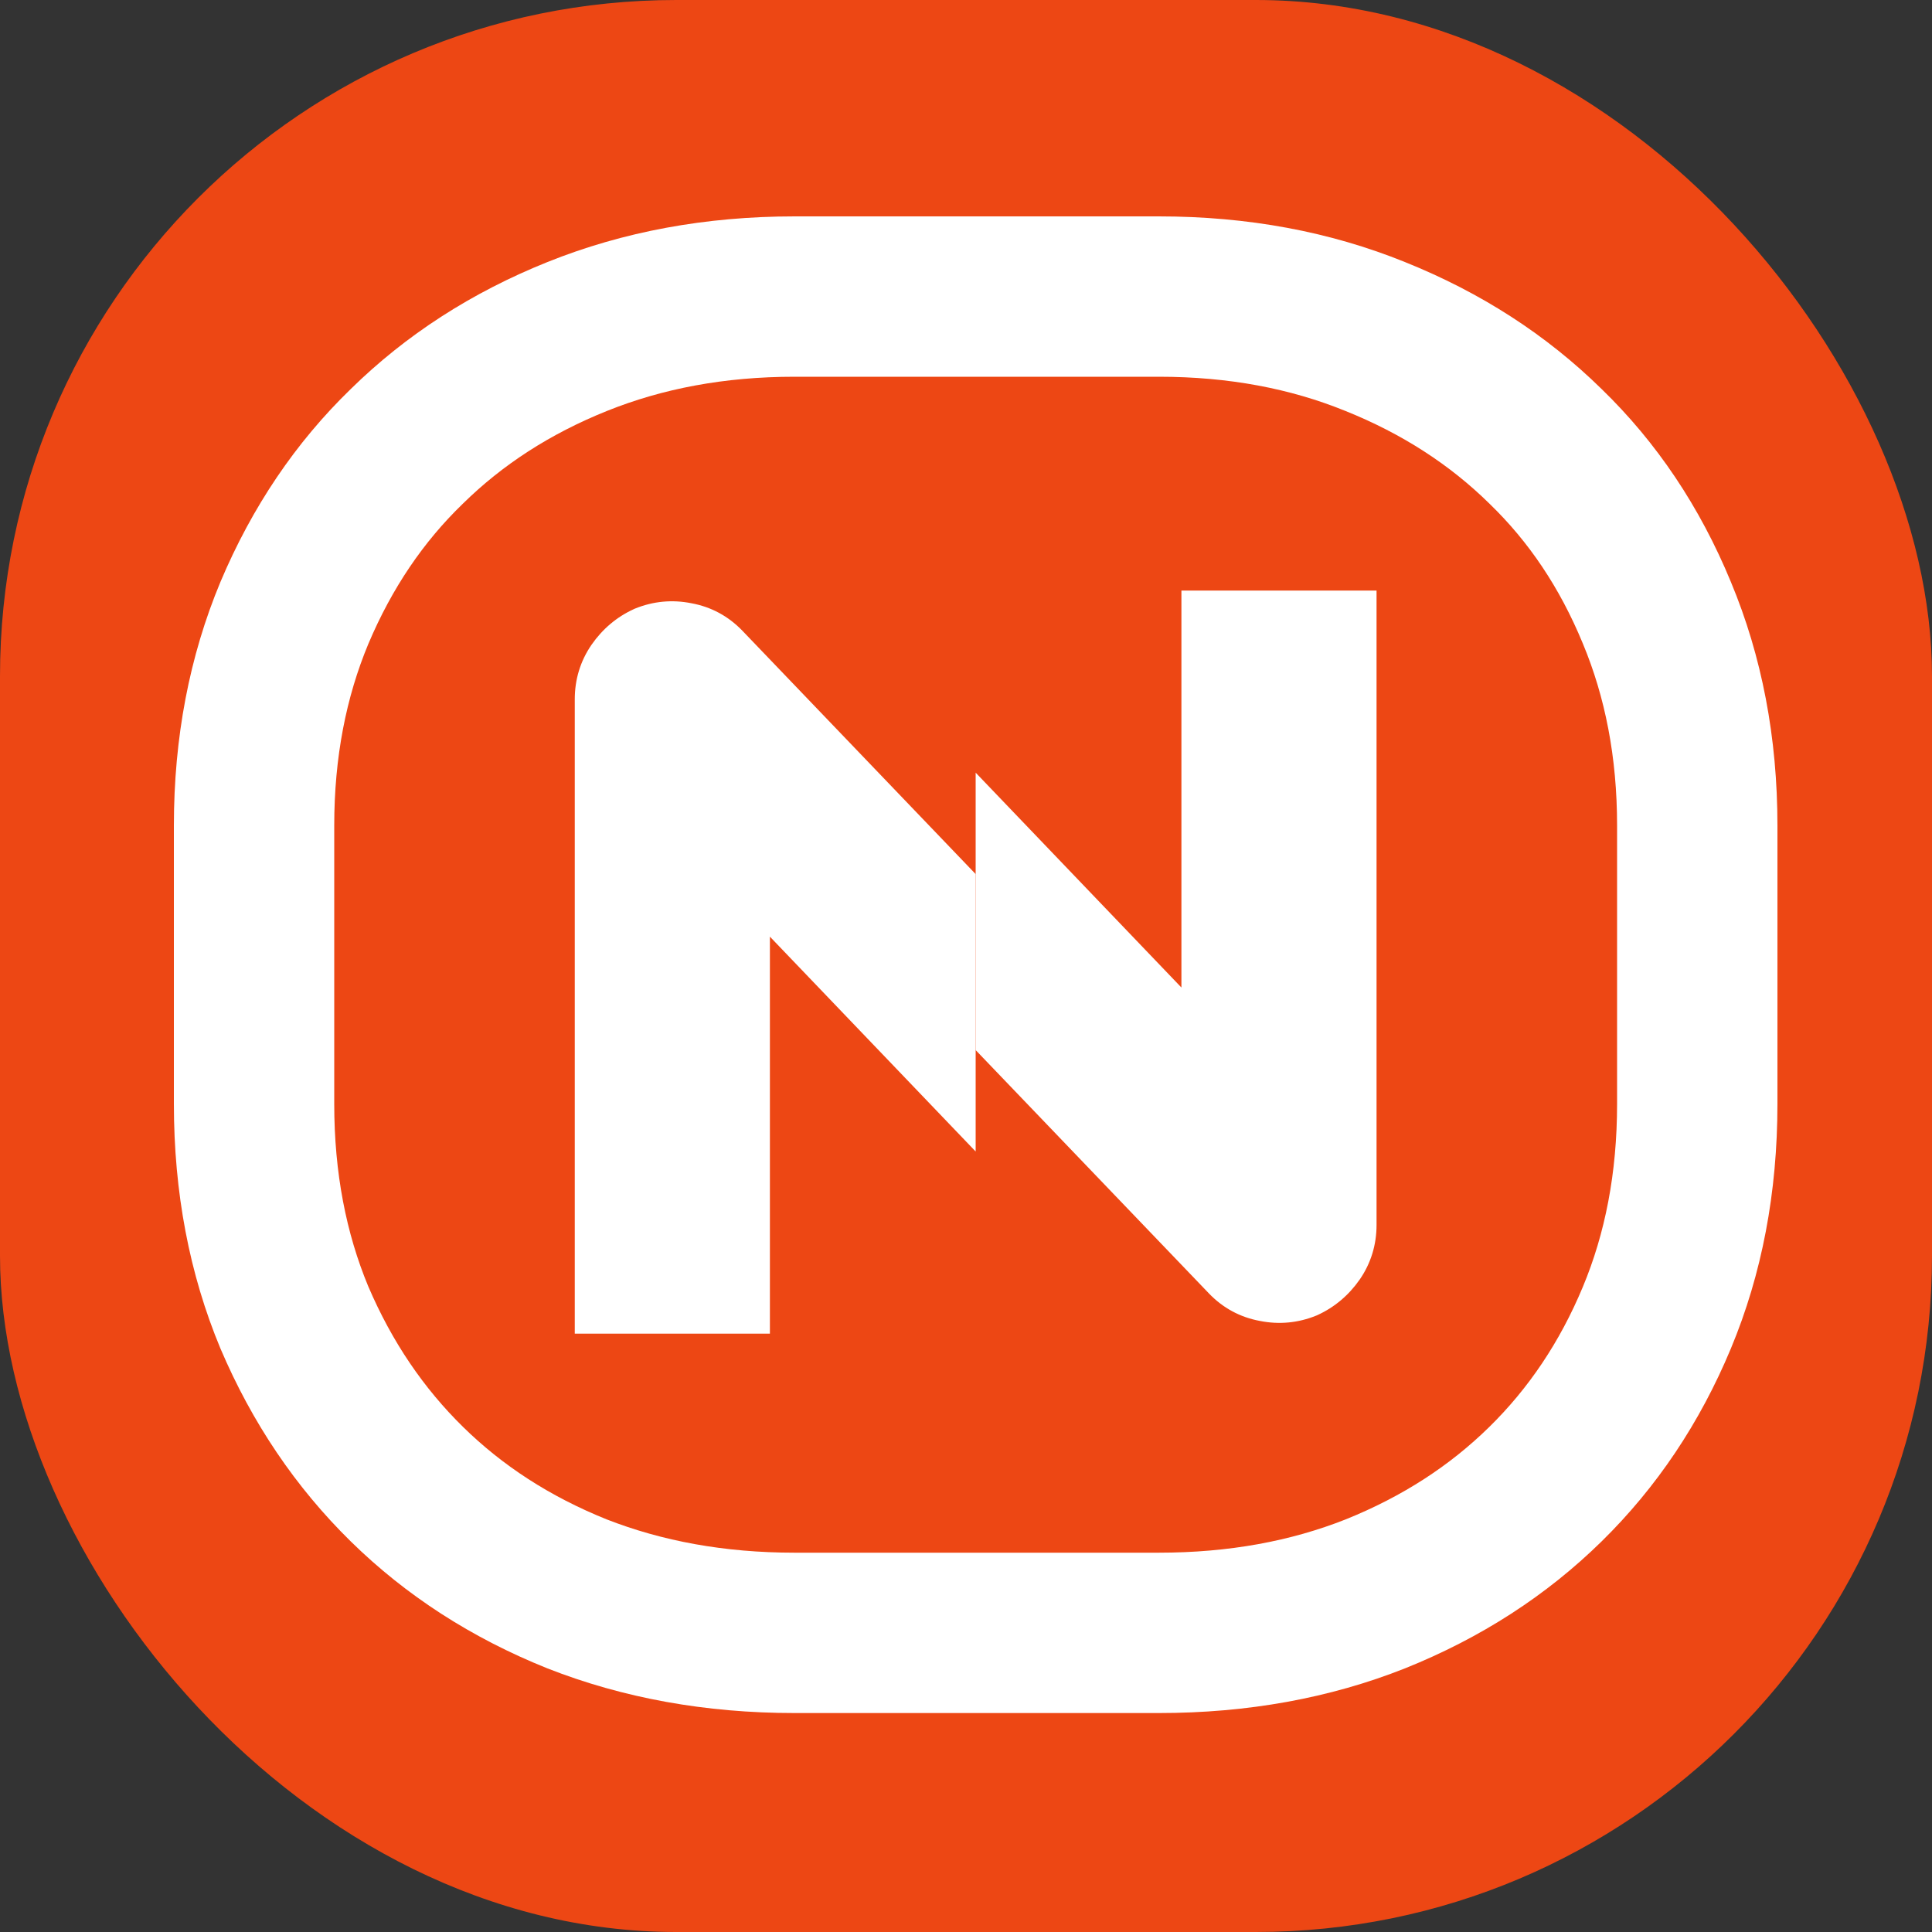
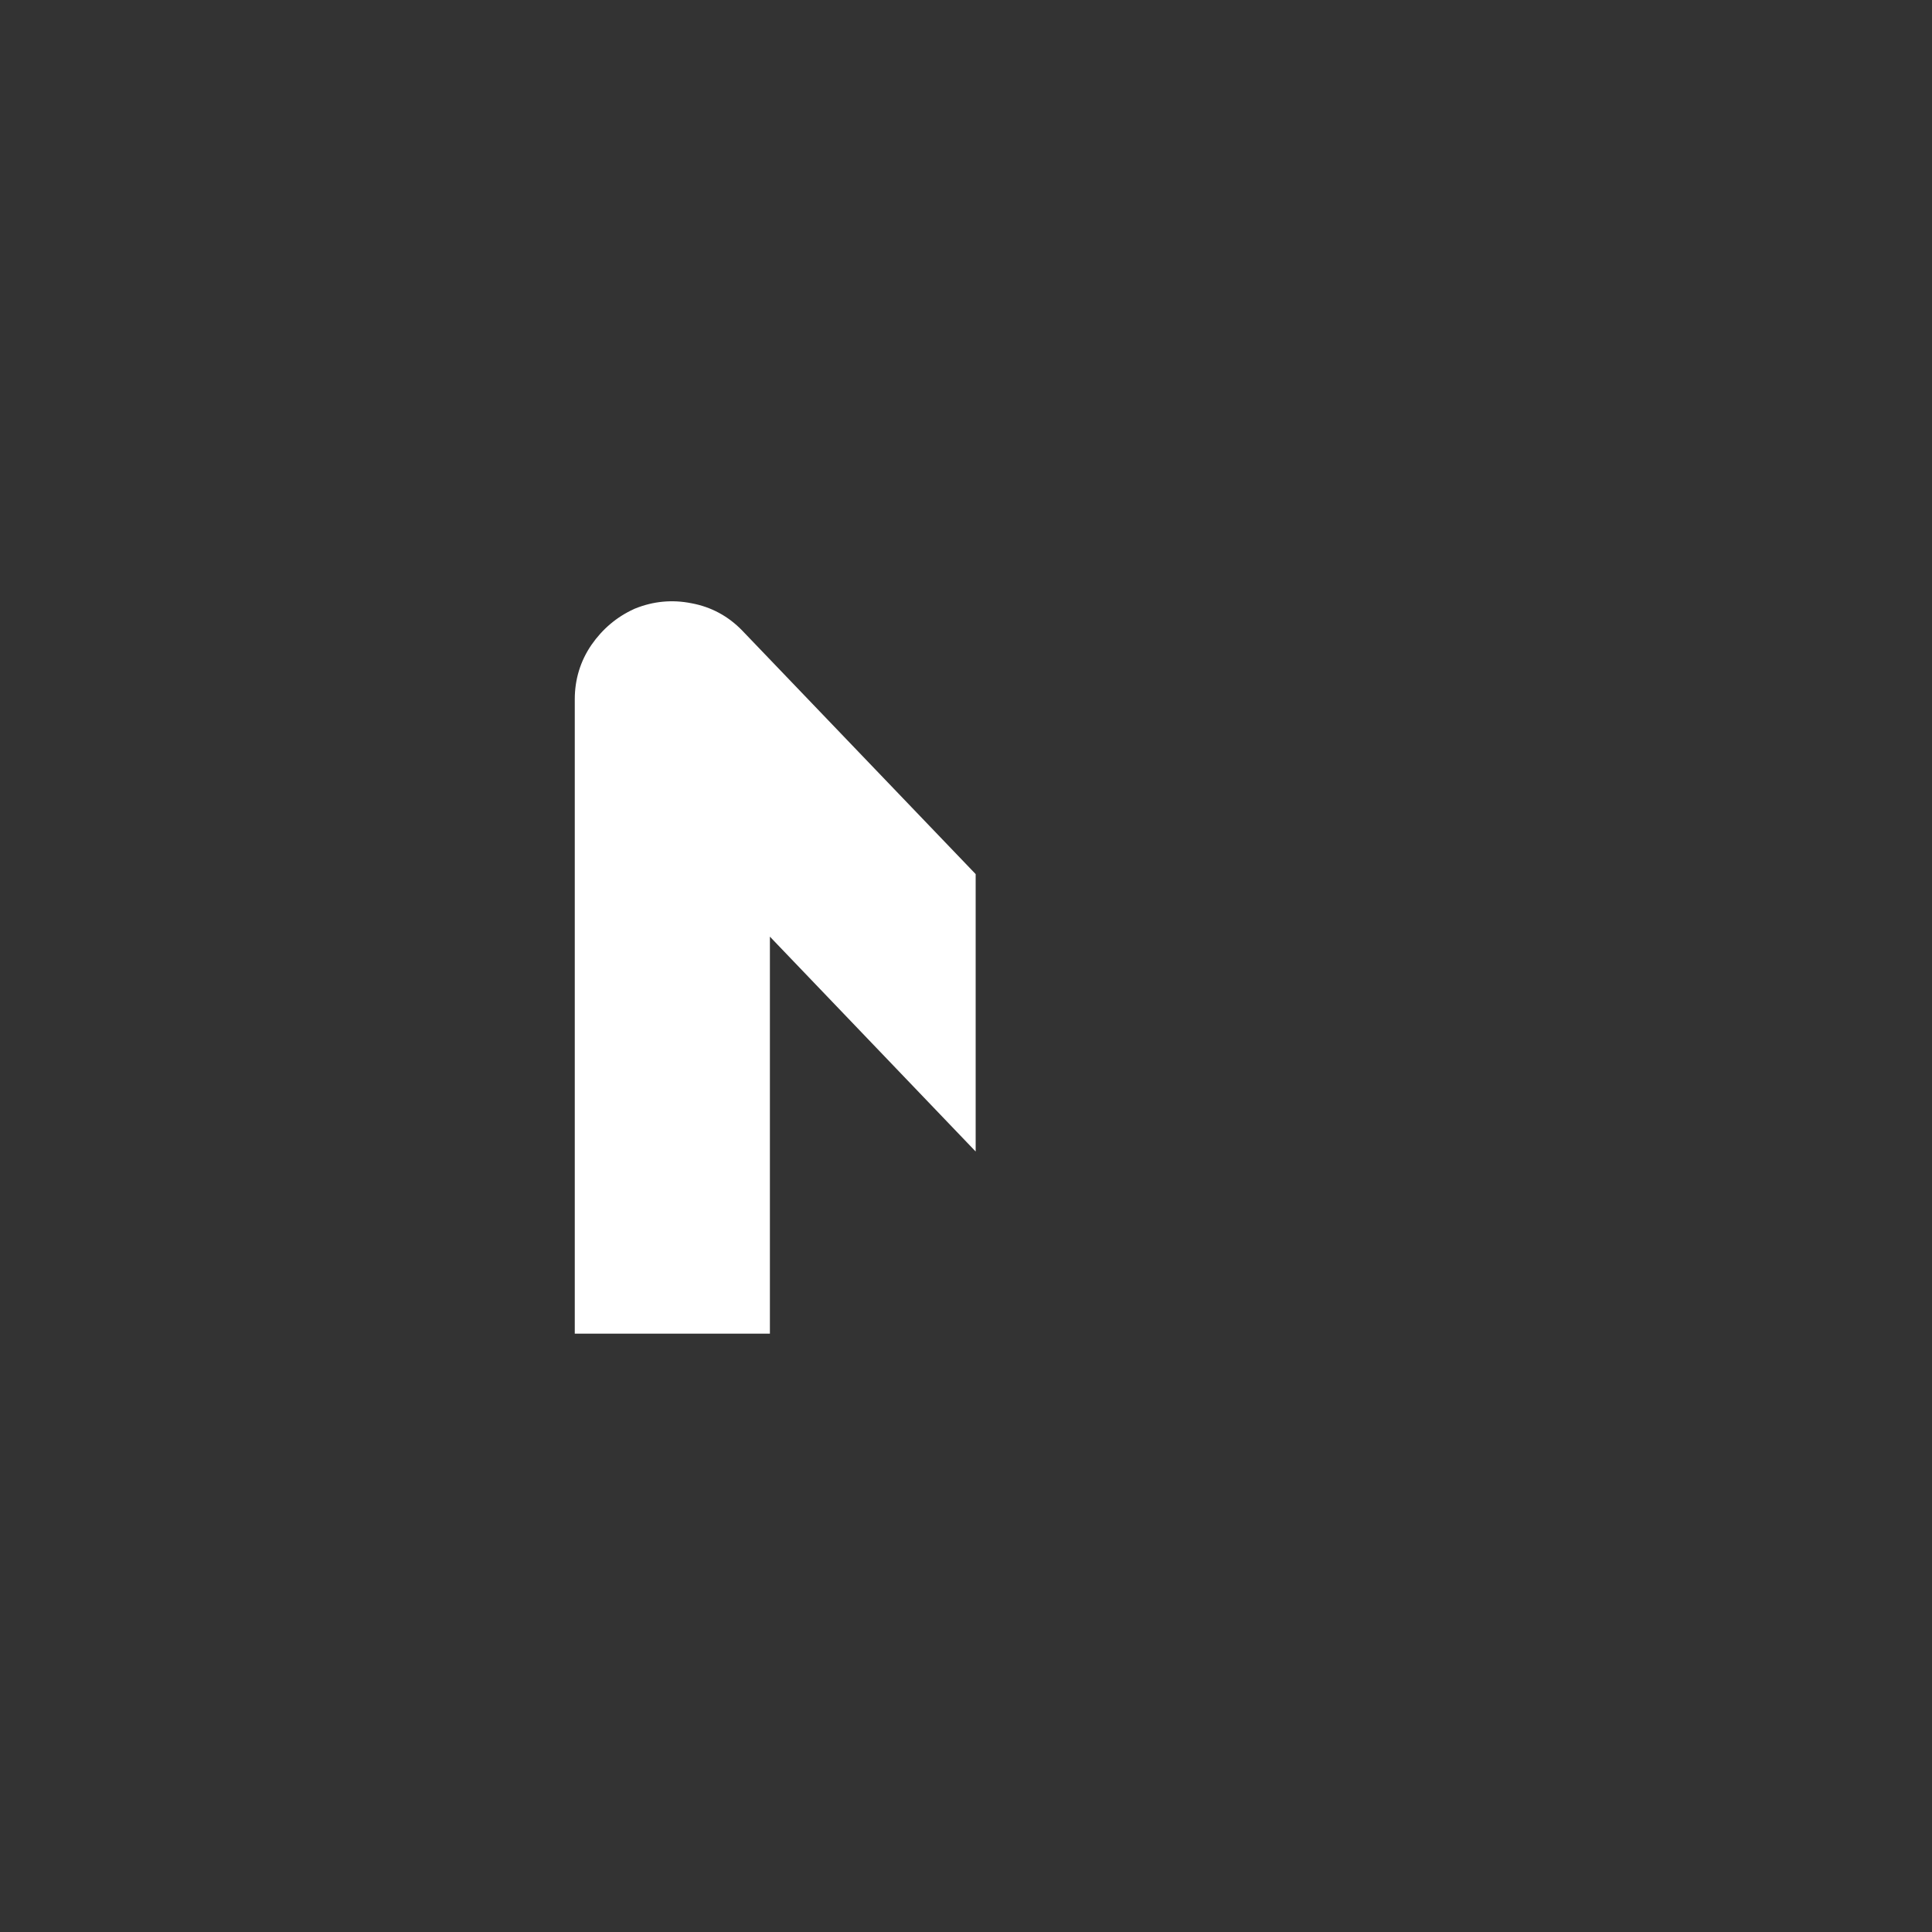
<svg xmlns="http://www.w3.org/2000/svg" width="100" height="100" viewBox="0 0 100 100" fill="none">
  <rect x="0" y="0" width="100" height="100" fill="#333333" stroke="none" />
-   <rect width="100" height="100" rx="35" fill="#ED4714" />
-   <path fill-rule="evenodd" clip-rule="evenodd" d="M18.157 20.134C15.301 22.902 13.052 26.231 11.41 30.12C9.803 33.974 9 38.178 9 42.733V57.133C9 61.723 9.803 65.945 11.41 69.799C13.052 73.653 15.301 76.982 18.157 79.785C21.013 82.588 24.404 84.778 28.331 86.354C32.258 87.896 36.524 88.667 41.129 88.667H59.978C64.583 88.667 68.831 87.896 72.723 86.354C76.65 84.778 80.041 82.588 82.897 79.785C85.753 76.982 87.984 73.653 89.59 69.799C91.197 65.945 92 61.723 92 57.133V42.733C92 38.178 91.197 33.974 89.59 30.12C87.984 26.231 85.753 22.902 82.897 20.134C80.041 17.331 76.65 15.142 72.723 13.565C68.831 11.988 64.583 11.2 59.978 11.2H41.129C36.524 11.2 32.258 11.988 28.331 13.565C24.404 15.142 21.013 17.331 18.157 20.134ZM69.648 78.645C72.611 77.453 75.056 75.85 77.083 73.861C79.112 71.869 80.731 69.481 81.929 66.606C83.074 63.86 83.7 60.736 83.7 57.133V42.733C83.7 39.174 83.077 36.067 81.929 33.313L81.919 33.289L81.919 33.289C80.721 30.388 79.113 28.026 77.12 26.095L77.102 26.076L77.083 26.058C75.052 24.065 72.601 22.46 69.63 21.267L69.606 21.258L69.606 21.258C66.797 20.119 63.619 19.5 59.978 19.5H41.129C37.489 19.5 34.283 20.119 31.424 21.267C28.453 22.46 26.001 24.065 23.971 26.058L23.952 26.076L23.933 26.095C21.93 28.036 20.298 30.412 19.064 33.331C17.92 36.08 17.3 39.182 17.3 42.733V57.133C17.3 60.723 17.922 63.837 19.058 66.576C20.293 69.464 21.934 71.863 23.971 73.861C25.994 75.847 28.436 77.448 31.393 78.64C34.262 79.761 37.479 80.367 41.129 80.367H59.978C63.634 80.367 66.828 79.759 69.648 78.645Z" fill="white" />
  <path d="M50.5 45.243L38.423 32.644L38.419 32.64C37.699 31.894 36.811 31.412 35.792 31.225C34.799 31.025 33.812 31.118 32.872 31.499L32.84 31.512L32.809 31.527C31.917 31.934 31.184 32.56 30.621 33.368L30.615 33.377C30.037 34.218 29.75 35.172 29.75 36.194V69.029H39.85V48.481L50.5 59.602V45.243Z" fill="white" />
-   <path d="M50.5 54.353L62.577 66.951L62.581 66.955C63.301 67.701 64.189 68.183 65.207 68.37C66.201 68.57 67.188 68.477 68.128 68.096L68.16 68.083L68.191 68.069C69.083 67.661 69.816 67.035 70.379 66.227L70.385 66.219C70.963 65.378 71.25 64.423 71.25 63.402L71.25 30.567L61.15 30.567L61.15 51.114L50.5 39.993L50.5 54.353Z" fill="white" />
</svg>